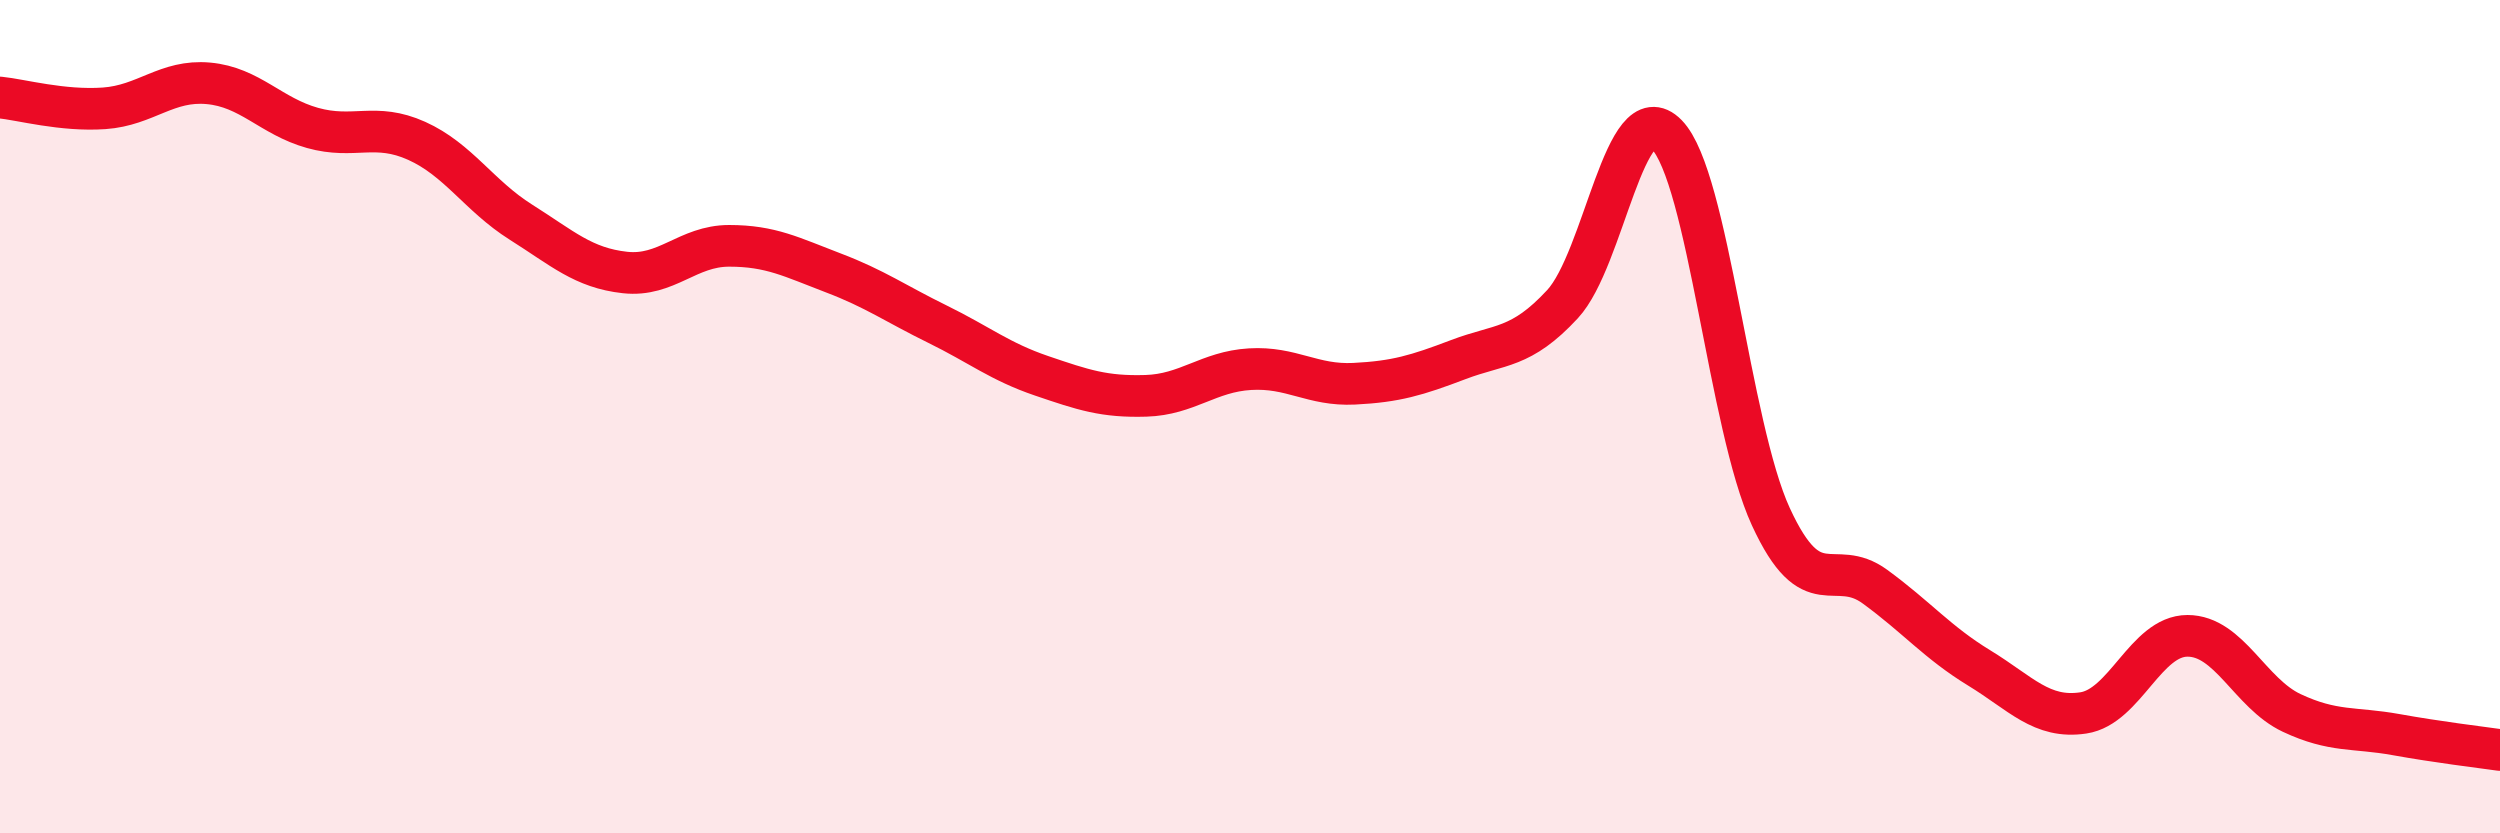
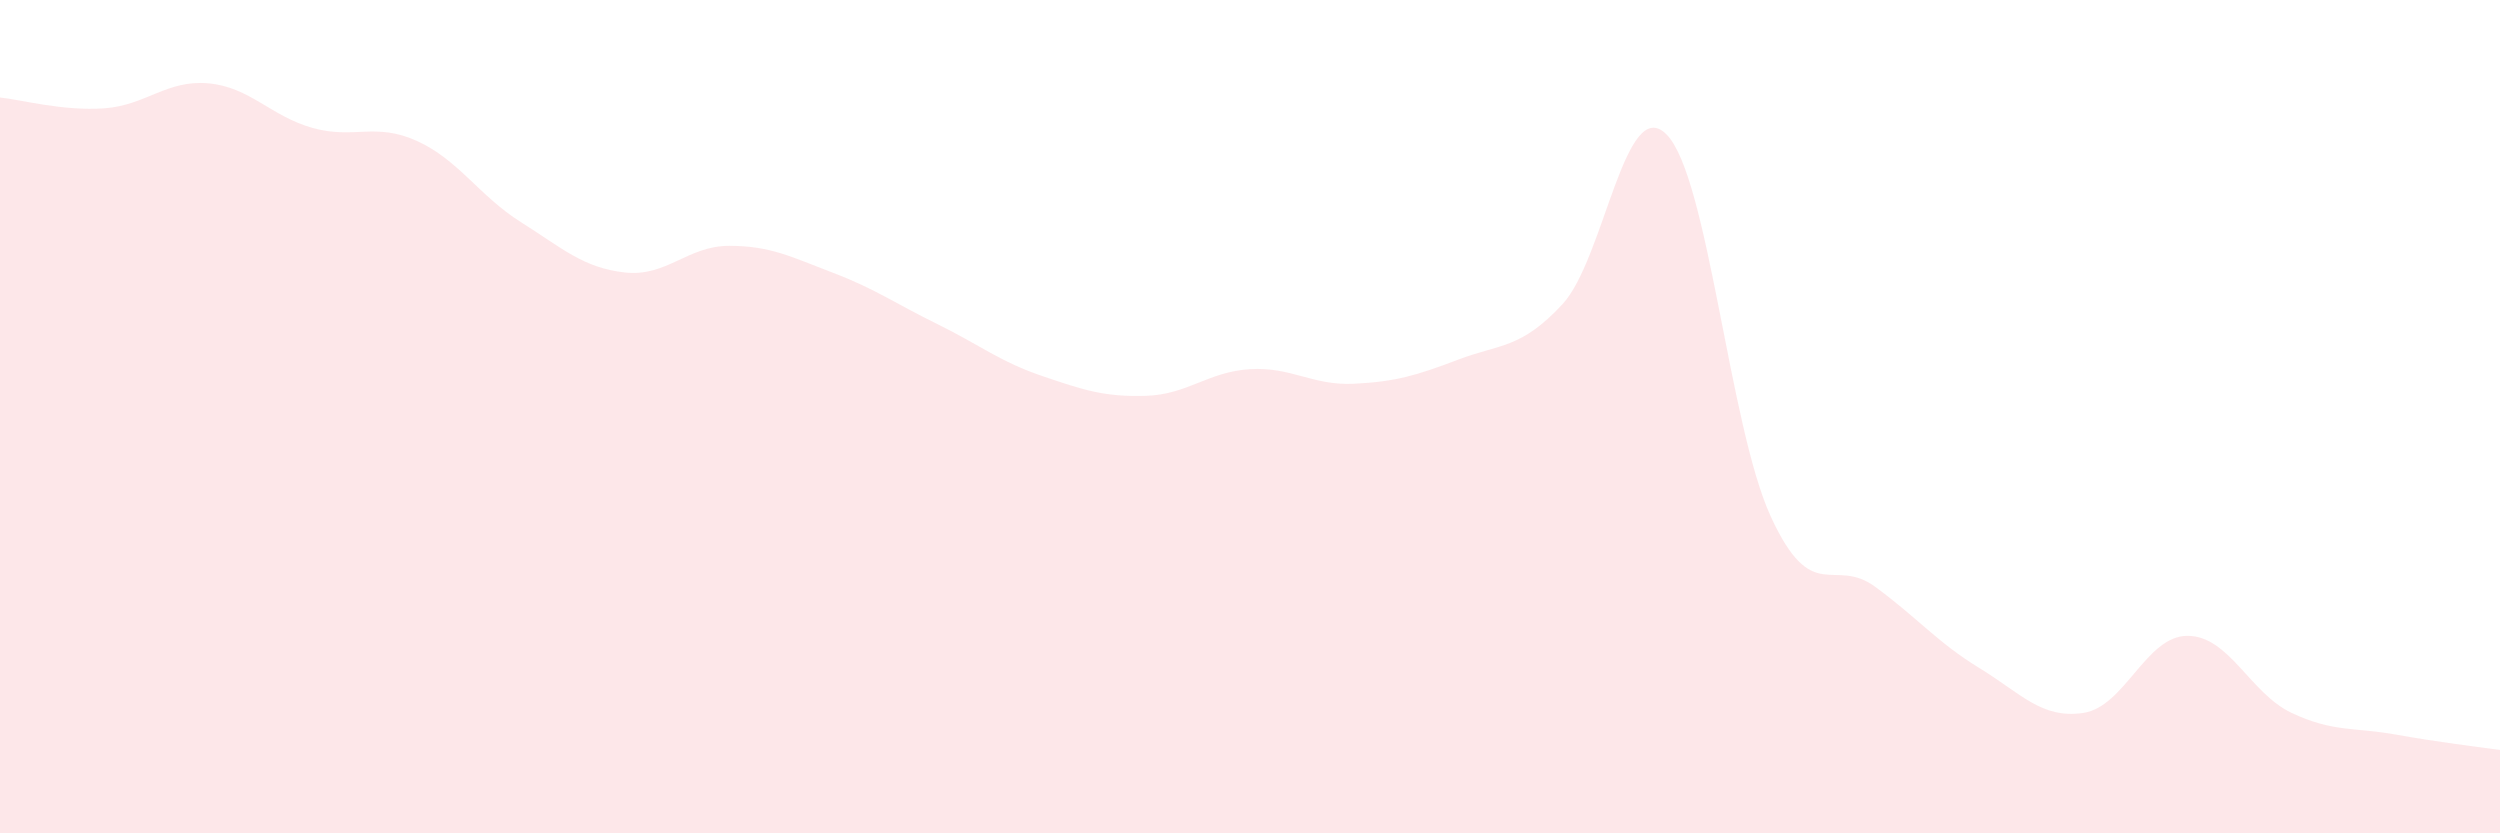
<svg xmlns="http://www.w3.org/2000/svg" width="60" height="20" viewBox="0 0 60 20">
  <path d="M 0,2.34 C 0.5,2.39 1.5,2.67 2.5,2.6 C 3.5,2.53 4,1.91 5,2 C 6,2.09 6.5,2.79 7.5,3.07 C 8.5,3.35 9,2.93 10,3.38 C 11,3.83 11.5,4.7 12.5,5.33 C 13.5,5.96 14,6.43 15,6.54 C 16,6.65 16.5,5.9 17.5,5.9 C 18.5,5.9 19,6.17 20,6.55 C 21,6.93 21.5,7.29 22.5,7.78 C 23.5,8.27 24,8.68 25,9.02 C 26,9.36 26.5,9.53 27.5,9.5 C 28.5,9.47 29,8.92 30,8.86 C 31,8.8 31.5,9.26 32.5,9.21 C 33.5,9.16 34,9.01 35,8.63 C 36,8.25 36.5,8.38 37.5,7.3 C 38.5,6.22 39,2.21 40,3.23 C 41,4.25 41.5,10.23 42.5,12.4 C 43.5,14.57 44,13.35 45,14.08 C 46,14.81 46.5,15.42 47.5,16.03 C 48.5,16.64 49,17.26 50,17.11 C 51,16.96 51.5,15.26 52.5,15.26 C 53.5,15.26 54,16.64 55,17.11 C 56,17.58 56.5,17.45 57.5,17.63 C 58.5,17.81 59.5,17.93 60,18L60 20L0 20Z" fill="#EB0A25" opacity="0.1" stroke-linecap="round" stroke-linejoin="round" />
-   <path d="M 0,2.34 C 0.5,2.39 1.5,2.67 2.5,2.6 C 3.5,2.53 4,1.91 5,2 C 6,2.09 6.5,2.79 7.5,3.07 C 8.5,3.35 9,2.93 10,3.38 C 11,3.83 11.5,4.7 12.5,5.33 C 13.5,5.96 14,6.43 15,6.54 C 16,6.65 16.5,5.9 17.5,5.9 C 18.5,5.9 19,6.17 20,6.55 C 21,6.93 21.5,7.29 22.5,7.78 C 23.5,8.27 24,8.68 25,9.02 C 26,9.36 26.5,9.53 27.5,9.5 C 28.5,9.47 29,8.92 30,8.86 C 31,8.8 31.5,9.26 32.5,9.21 C 33.5,9.16 34,9.01 35,8.63 C 36,8.25 36.5,8.38 37.5,7.3 C 38.5,6.22 39,2.21 40,3.23 C 41,4.25 41.5,10.23 42.5,12.4 C 43.5,14.57 44,13.35 45,14.08 C 46,14.81 46.5,15.42 47.5,16.03 C 48.5,16.64 49,17.26 50,17.11 C 51,16.96 51.5,15.26 52.5,15.26 C 53.5,15.26 54,16.64 55,17.11 C 56,17.58 56.5,17.45 57.5,17.63 C 58.5,17.81 59.5,17.93 60,18" stroke="#EB0A25" stroke-width="1" fill="none" stroke-linecap="round" stroke-linejoin="round" />
</svg>